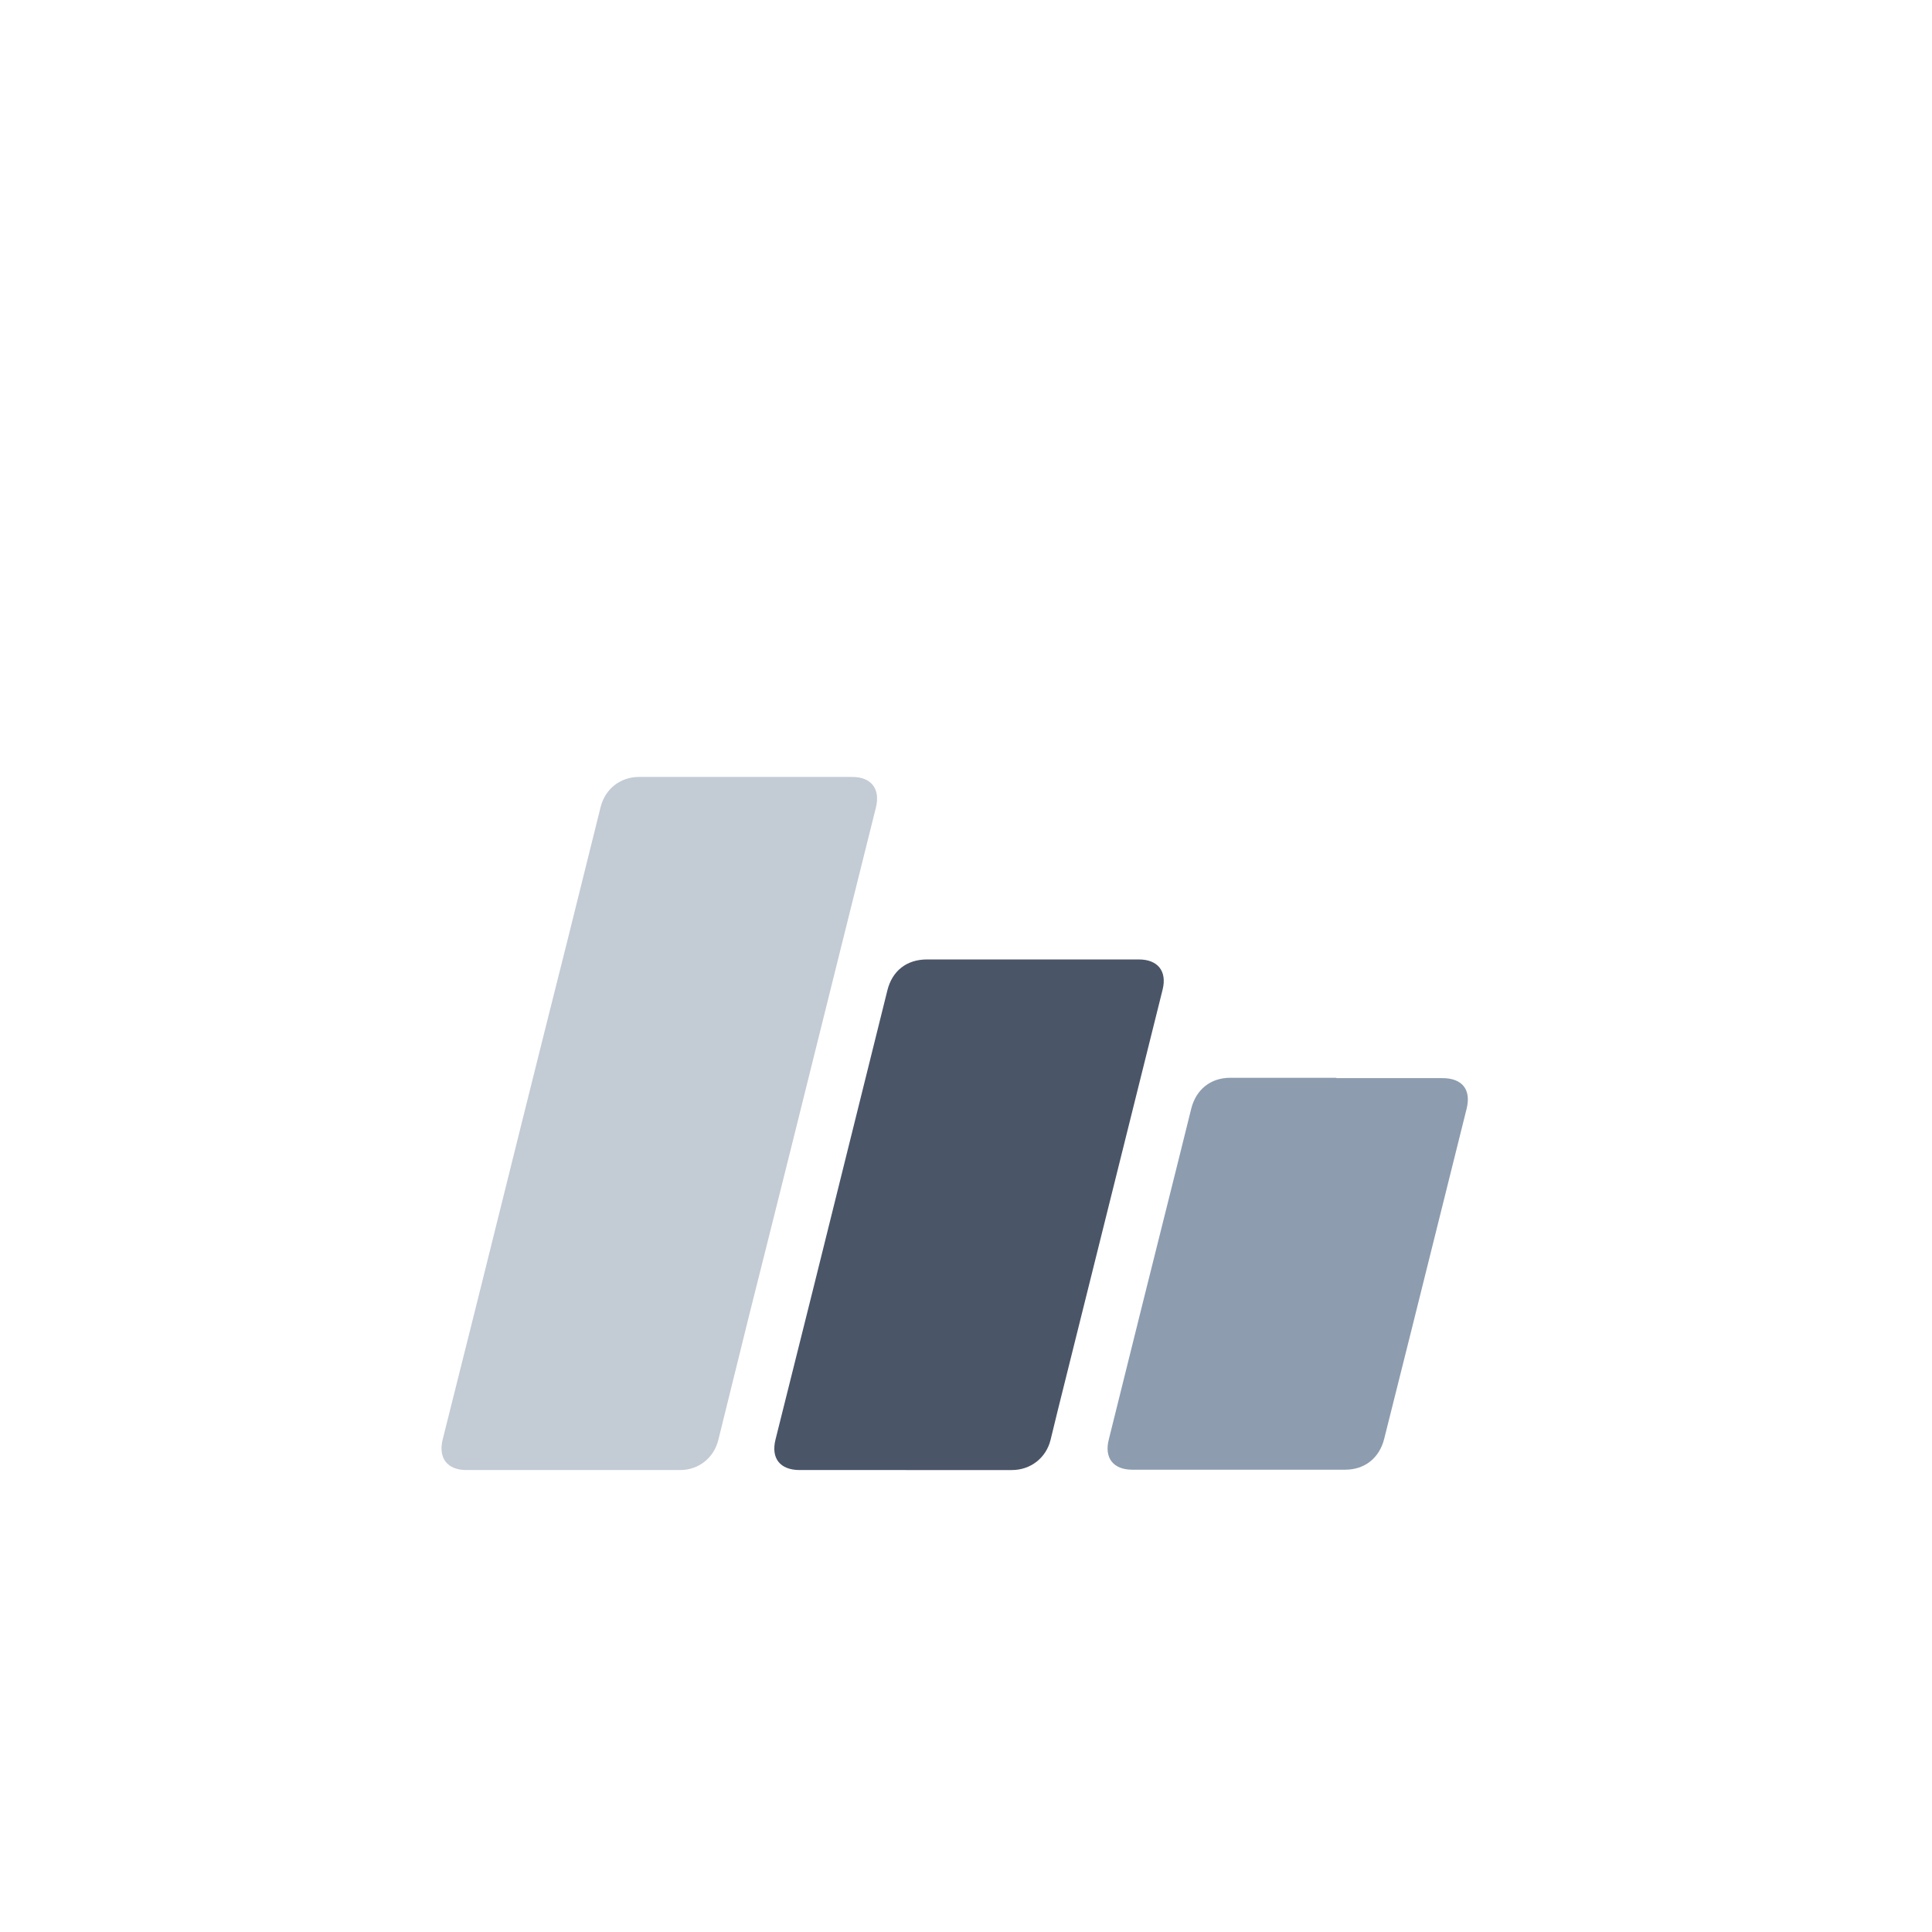
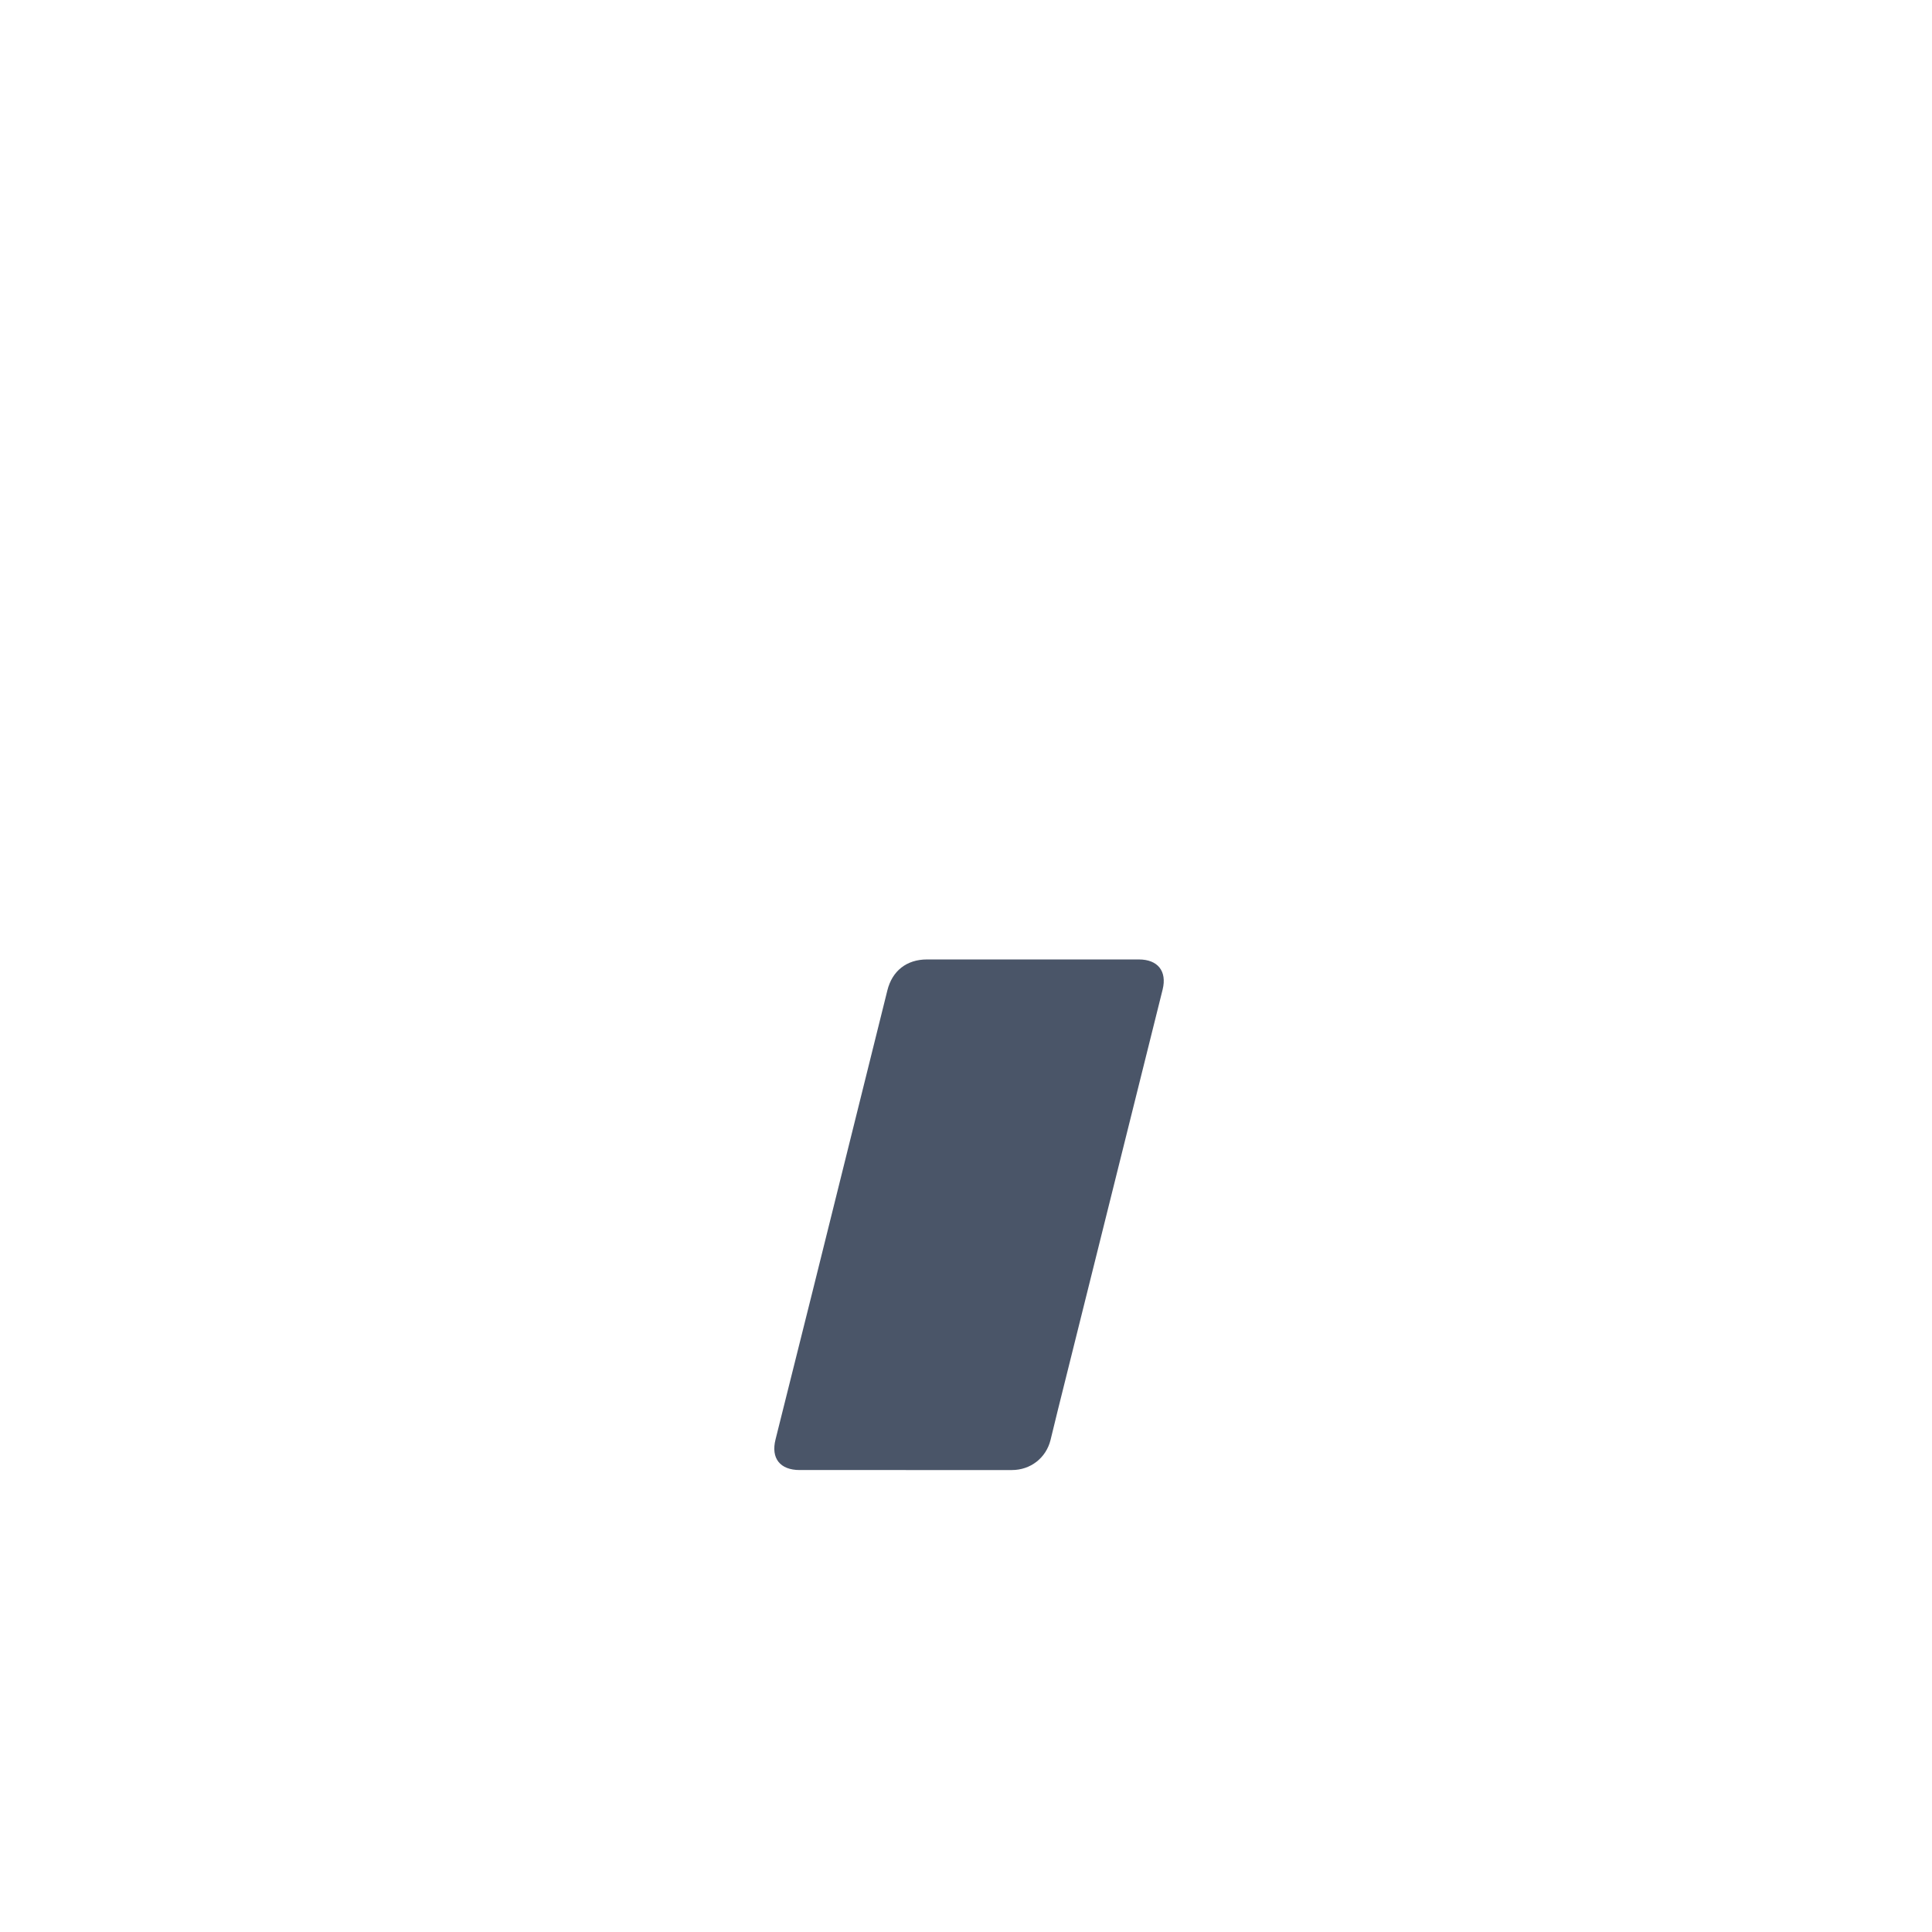
<svg xmlns="http://www.w3.org/2000/svg" version="1.1" viewBox="0 0 288 560" width="100" height="100">
-   <path style="fill:#c3cbd5;" d="M30.1,426.1c-10.3,0-20.6,0-30.9,0-5.5,0-8.2-3.4-6.9-8.8,3.5-14,7-27.9,10.5-41.9,8.5-34.2,17-68.4,25.6-102.5,3.2-13,6.5-26,9.7-39,1.3-5.2,5.7-8.7,11.1-8.7,20.6,0,41.2,0,61.8,0,5.5,0,8.2,3.4,6.9,8.8-3.7,14.8-7.4,29.7-11.1,44.5-8.5,34.2-17,68.4-25.6,102.5-3,12.1-6,24.3-9,36.4-1.3,5.2-5.7,8.7-11.1,8.7-10.3,0-20.6,0-30.9,0Z" />
  <path style="fill:#4a5568;" d="M126.6,426.1c-10.3,0-20.5,0-30.8,0-5.7,0-8.4-3.4-7-8.9,3.6-14.4,7.2-28.8,10.8-43.2,7.2-29,14.4-57.9,21.6-86.9,1.4-5.7,5.6-9,11.5-9,20.5,0,40.9,0,61.4,0,5.5,0,8.2,3.4,6.9,8.7-10.1,40.7-20.3,81.3-30.4,122-.7,2.8-1.4,5.7-2.1,8.6-1.3,5.2-5.8,8.7-11.2,8.7-10.3,0-20.5,0-30.8,0Z" />
-   <path style="fill:#8d9caf;" d="M251.3,312.5c10.3,0,20.5,0,30.8,0,5.7,0,8.4,3.3,7,8.9-5.4,21.5-10.7,43.1-16.1,64.6-2.6,10.4-5.2,20.8-7.8,31.1-1.4,5.5-5.6,8.9-11.3,8.9-20.6,0-41.1,0-61.7,0-5.5,0-8.2-3.4-6.8-8.8,6.6-26.7,13.3-53.4,20-80.2,1.3-5.2,2.6-10.5,3.9-15.7,1.4-5.5,5.6-8.9,11.3-8.9,10.3,0,20.5,0,30.8,0Z" />
</svg>